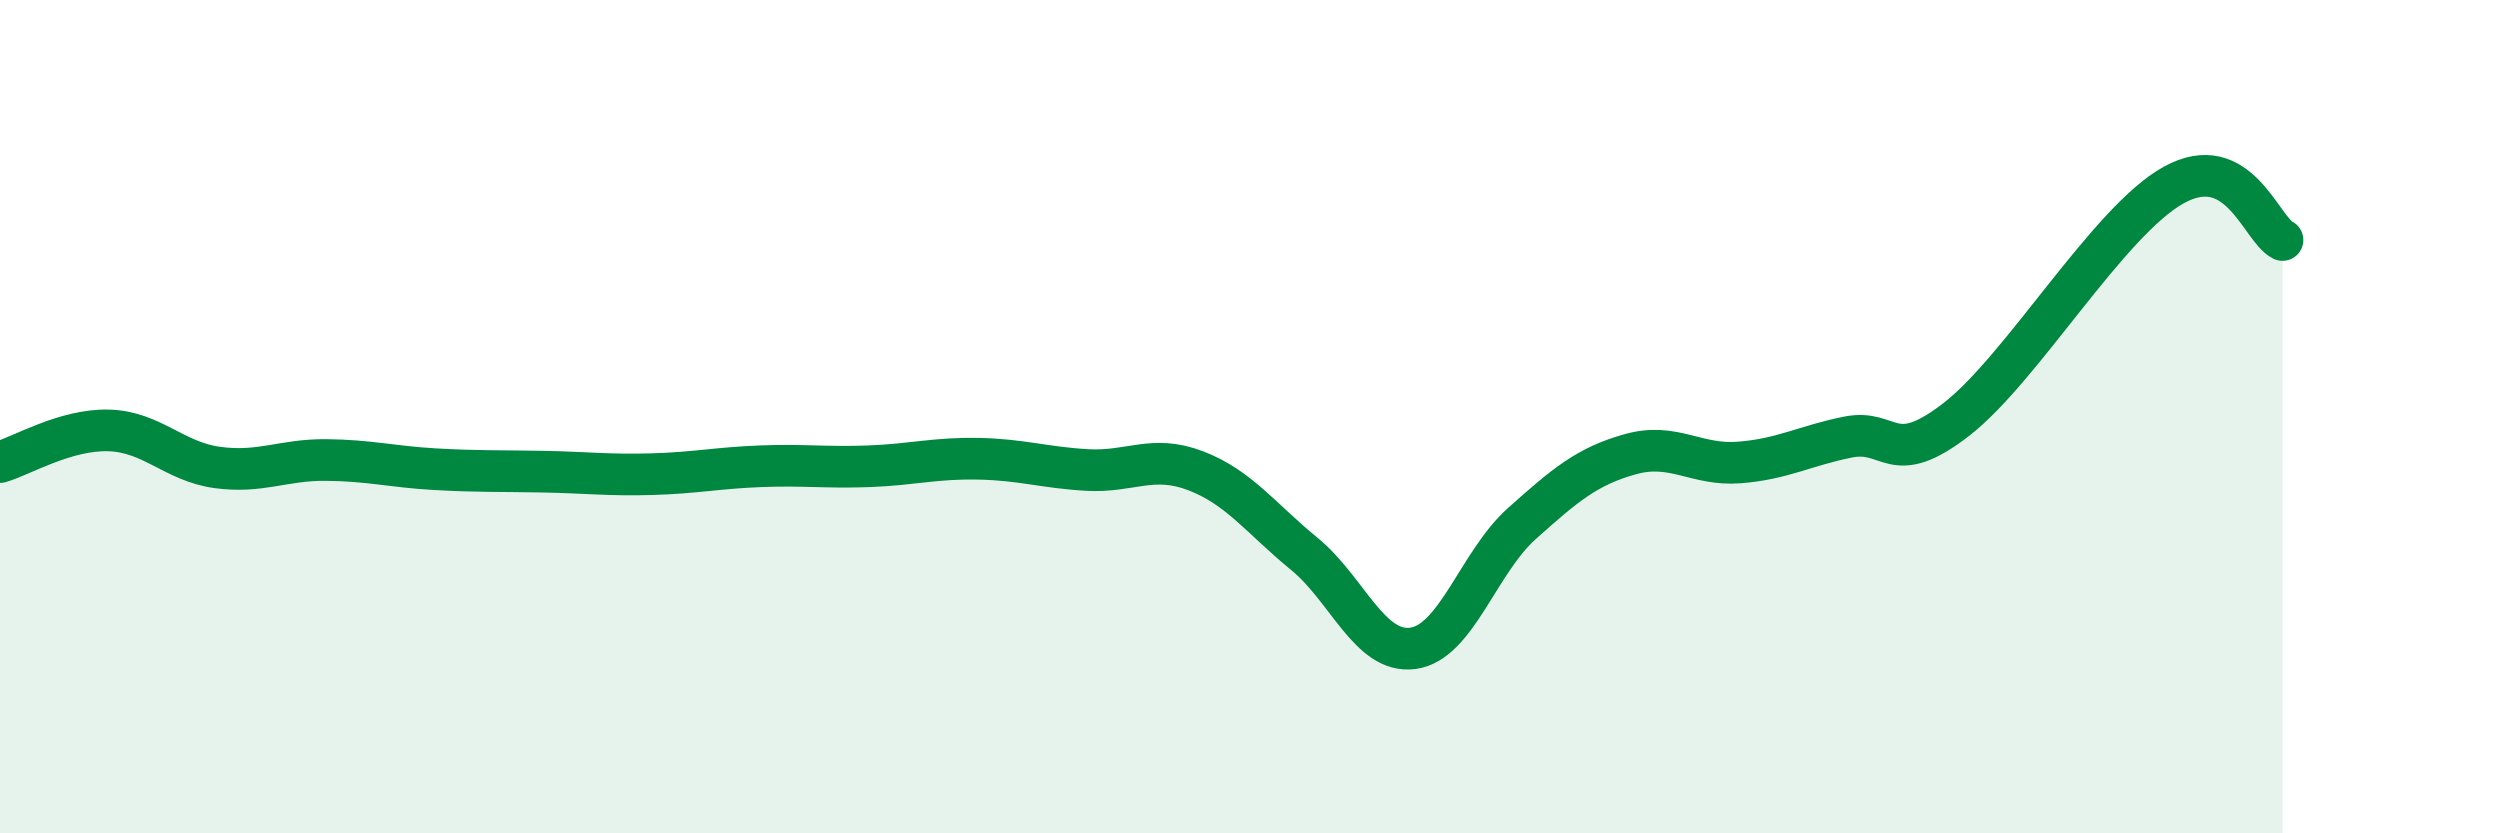
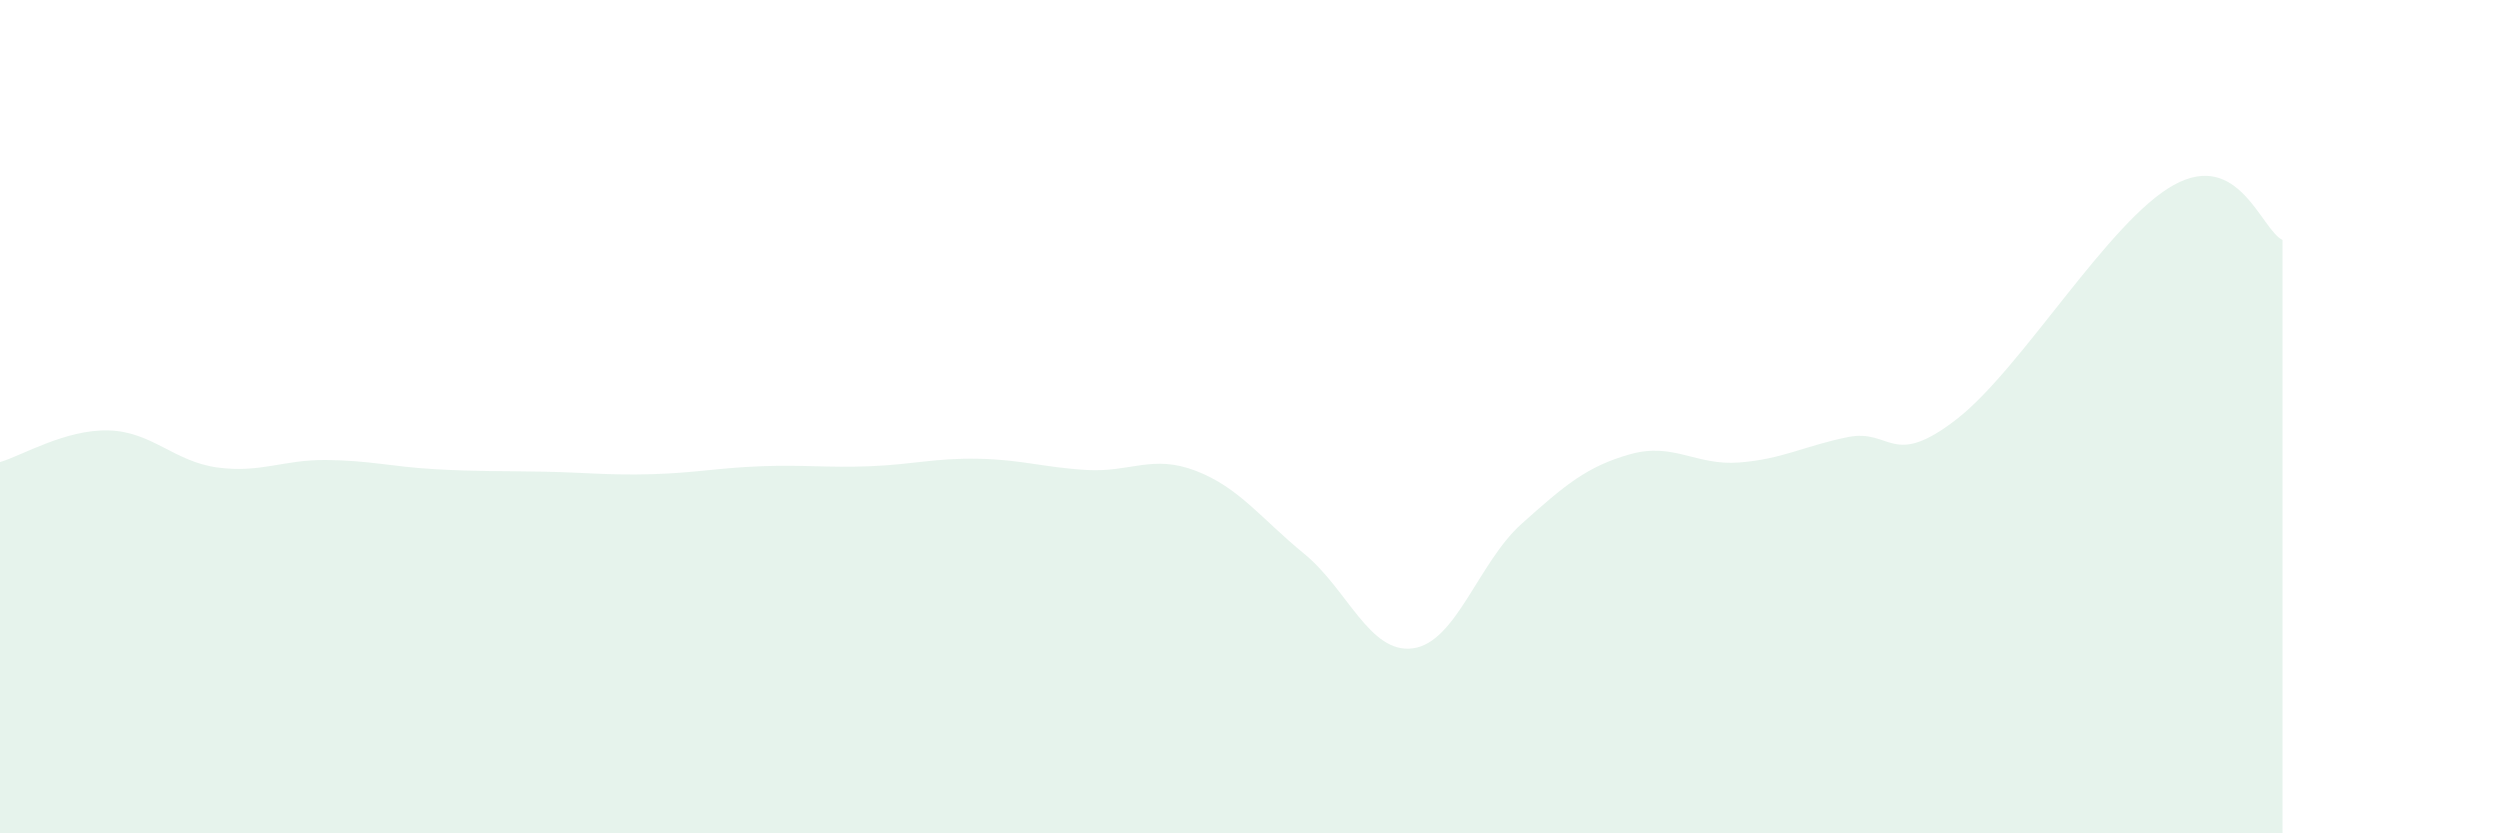
<svg xmlns="http://www.w3.org/2000/svg" width="60" height="20" viewBox="0 0 60 20">
  <path d="M 0,11.09 C 0.52,10.94 1.57,10.3 2.61,10.33 C 3.65,10.36 4.18,11.08 5.22,11.22 C 6.26,11.36 6.79,11.03 7.83,11.04 C 8.87,11.05 9.39,11.2 10.43,11.26 C 11.47,11.32 12,11.3 13.04,11.32 C 14.08,11.34 14.61,11.41 15.65,11.38 C 16.69,11.35 17.22,11.23 18.26,11.19 C 19.3,11.15 19.83,11.23 20.87,11.19 C 21.91,11.15 22.44,10.99 23.48,11.01 C 24.52,11.03 25.05,11.22 26.09,11.28 C 27.13,11.34 27.66,10.9 28.7,11.3 C 29.74,11.7 30.26,12.44 31.3,13.29 C 32.34,14.14 32.87,15.7 33.91,15.56 C 34.95,15.42 35.48,13.5 36.52,12.57 C 37.56,11.64 38.09,11.19 39.13,10.9 C 40.17,10.61 40.7,11.18 41.74,11.1 C 42.78,11.02 43.31,10.7 44.35,10.49 C 45.39,10.28 45.4,11.27 46.96,10.06 C 48.52,8.85 50.61,5.3 52.17,4.44 C 53.73,3.58 54.26,5.5 54.78,5.76L54.78 20L0 20Z" fill="#008740" opacity="0.1" stroke-linecap="round" stroke-linejoin="round" />
-   <path d="M 0,11.09 C 0.52,10.94 1.57,10.3 2.61,10.33 C 3.65,10.36 4.18,11.08 5.22,11.22 C 6.26,11.36 6.79,11.03 7.83,11.04 C 8.87,11.05 9.39,11.2 10.43,11.26 C 11.47,11.32 12,11.3 13.04,11.32 C 14.08,11.34 14.61,11.41 15.65,11.38 C 16.69,11.35 17.22,11.23 18.26,11.19 C 19.3,11.15 19.83,11.23 20.87,11.19 C 21.91,11.15 22.44,10.99 23.48,11.01 C 24.52,11.03 25.05,11.22 26.09,11.28 C 27.13,11.34 27.66,10.9 28.7,11.3 C 29.74,11.7 30.26,12.44 31.3,13.29 C 32.34,14.14 32.87,15.7 33.91,15.56 C 34.95,15.42 35.48,13.5 36.52,12.57 C 37.56,11.64 38.09,11.19 39.13,10.9 C 40.17,10.61 40.7,11.18 41.74,11.1 C 42.78,11.02 43.31,10.7 44.35,10.49 C 45.39,10.28 45.4,11.27 46.96,10.06 C 48.52,8.85 50.61,5.3 52.17,4.44 C 53.73,3.58 54.26,5.5 54.78,5.76" stroke="#008740" stroke-width="1" fill="none" stroke-linecap="round" stroke-linejoin="round" />
</svg>